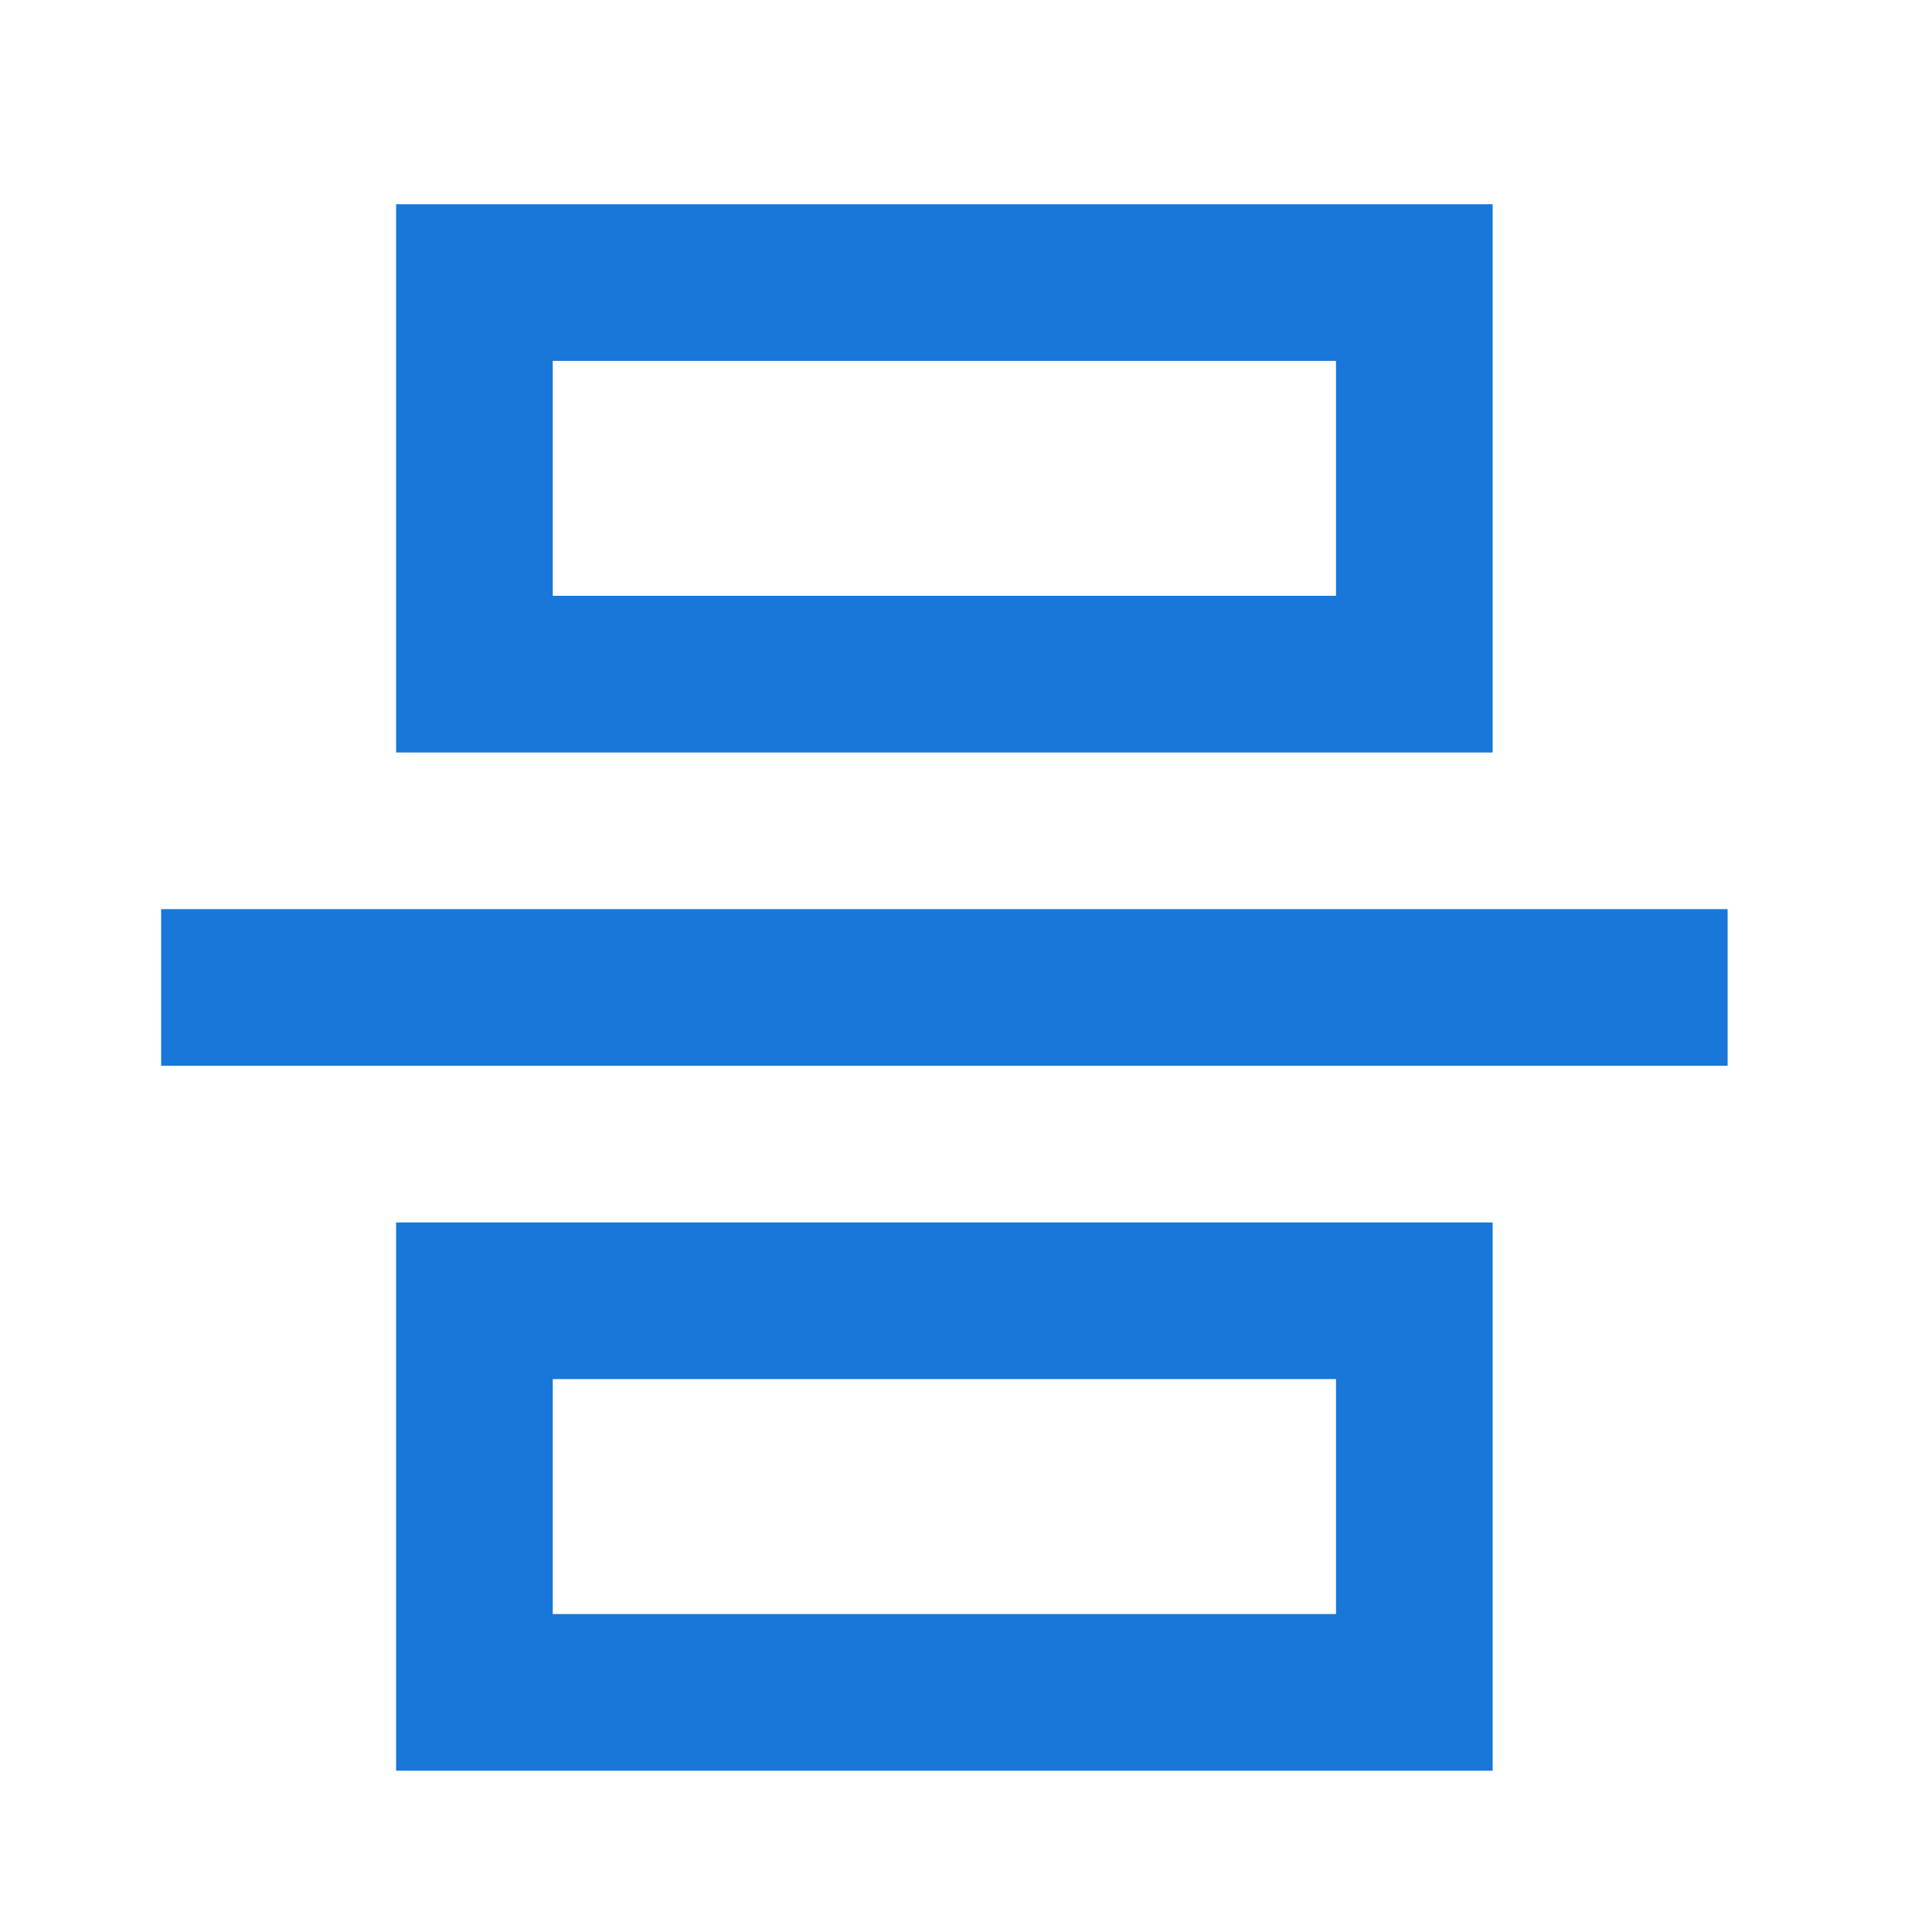
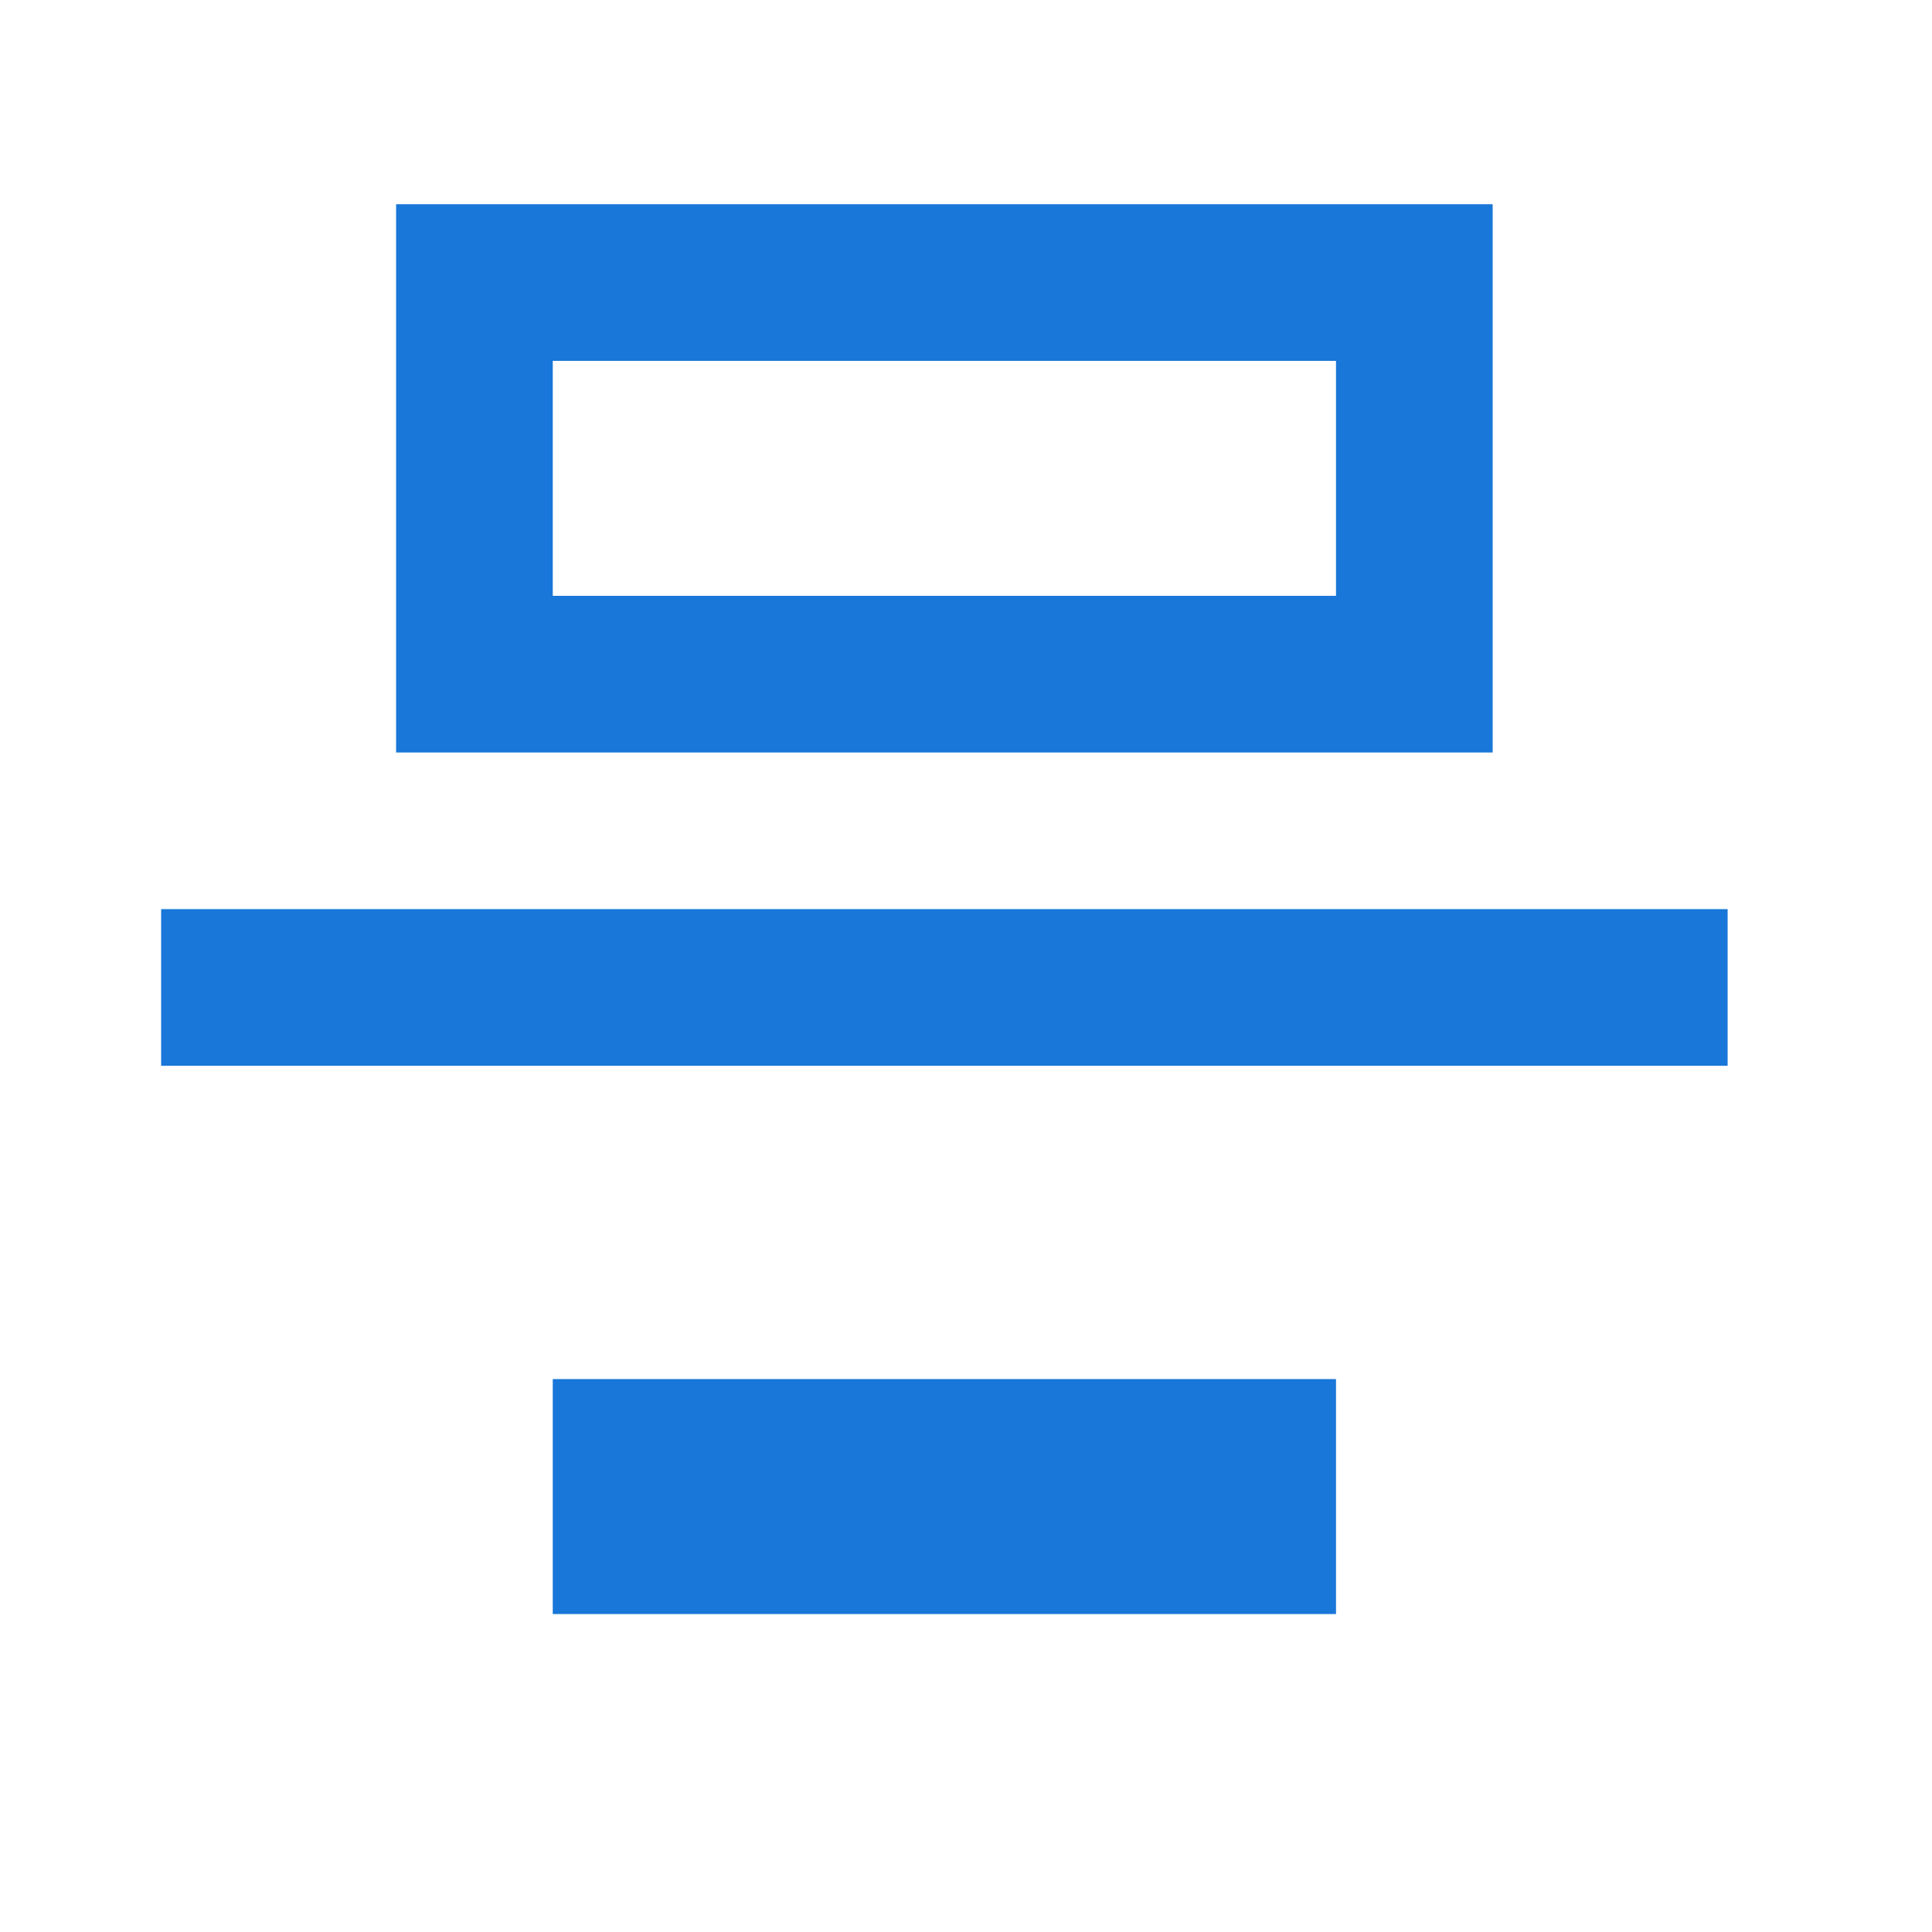
<svg xmlns="http://www.w3.org/2000/svg" width="37" height="37" viewBox="0 0 37 37" fill="none">
-   <path d="M7.586 3.911H28.586V14.411H7.586V3.911ZM10.586 6.911V11.411H25.586V6.911H10.586ZM3.086 17.411H33.086V20.411H3.086V17.411ZM7.586 23.411H28.586V33.911H7.586V23.411ZM10.586 26.411V30.911H25.586V26.411H10.586Z" fill="#1877D8" />
+   <path d="M7.586 3.911H28.586V14.411H7.586V3.911ZM10.586 6.911V11.411H25.586V6.911H10.586ZM3.086 17.411H33.086V20.411H3.086V17.411ZM7.586 23.411H28.586H7.586V23.411ZM10.586 26.411V30.911H25.586V26.411H10.586Z" fill="#1877D8" />
</svg>